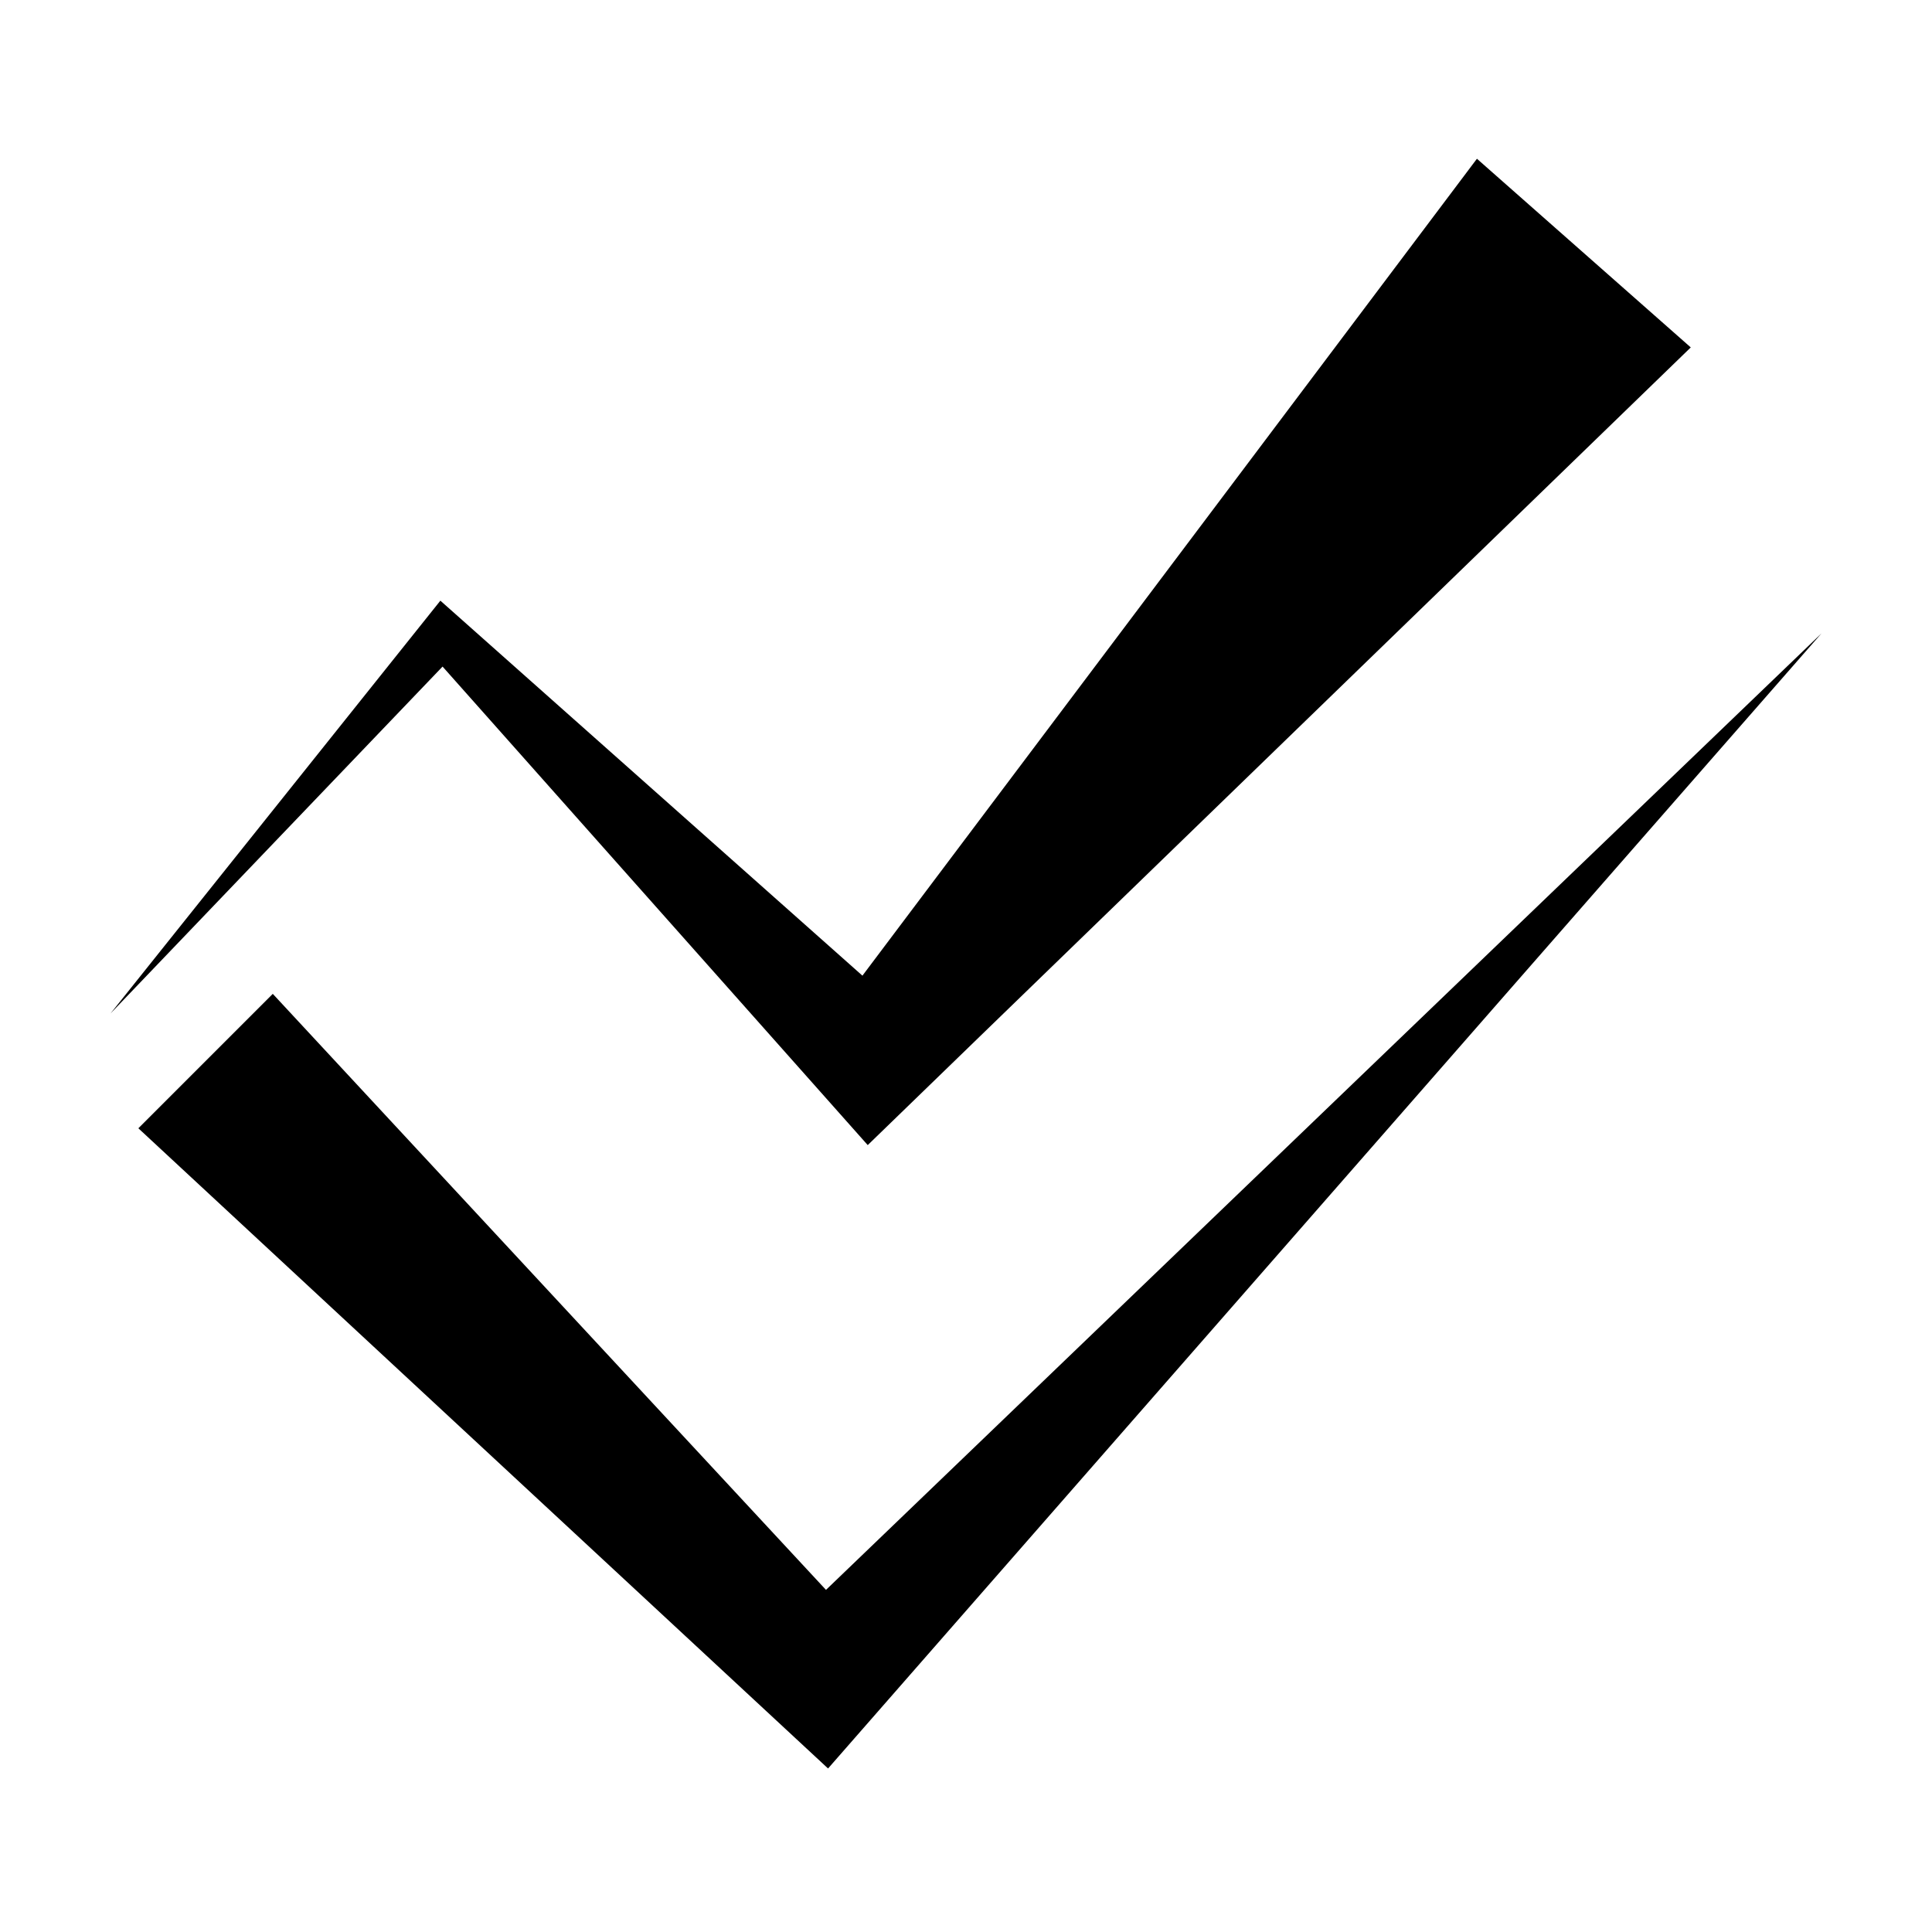
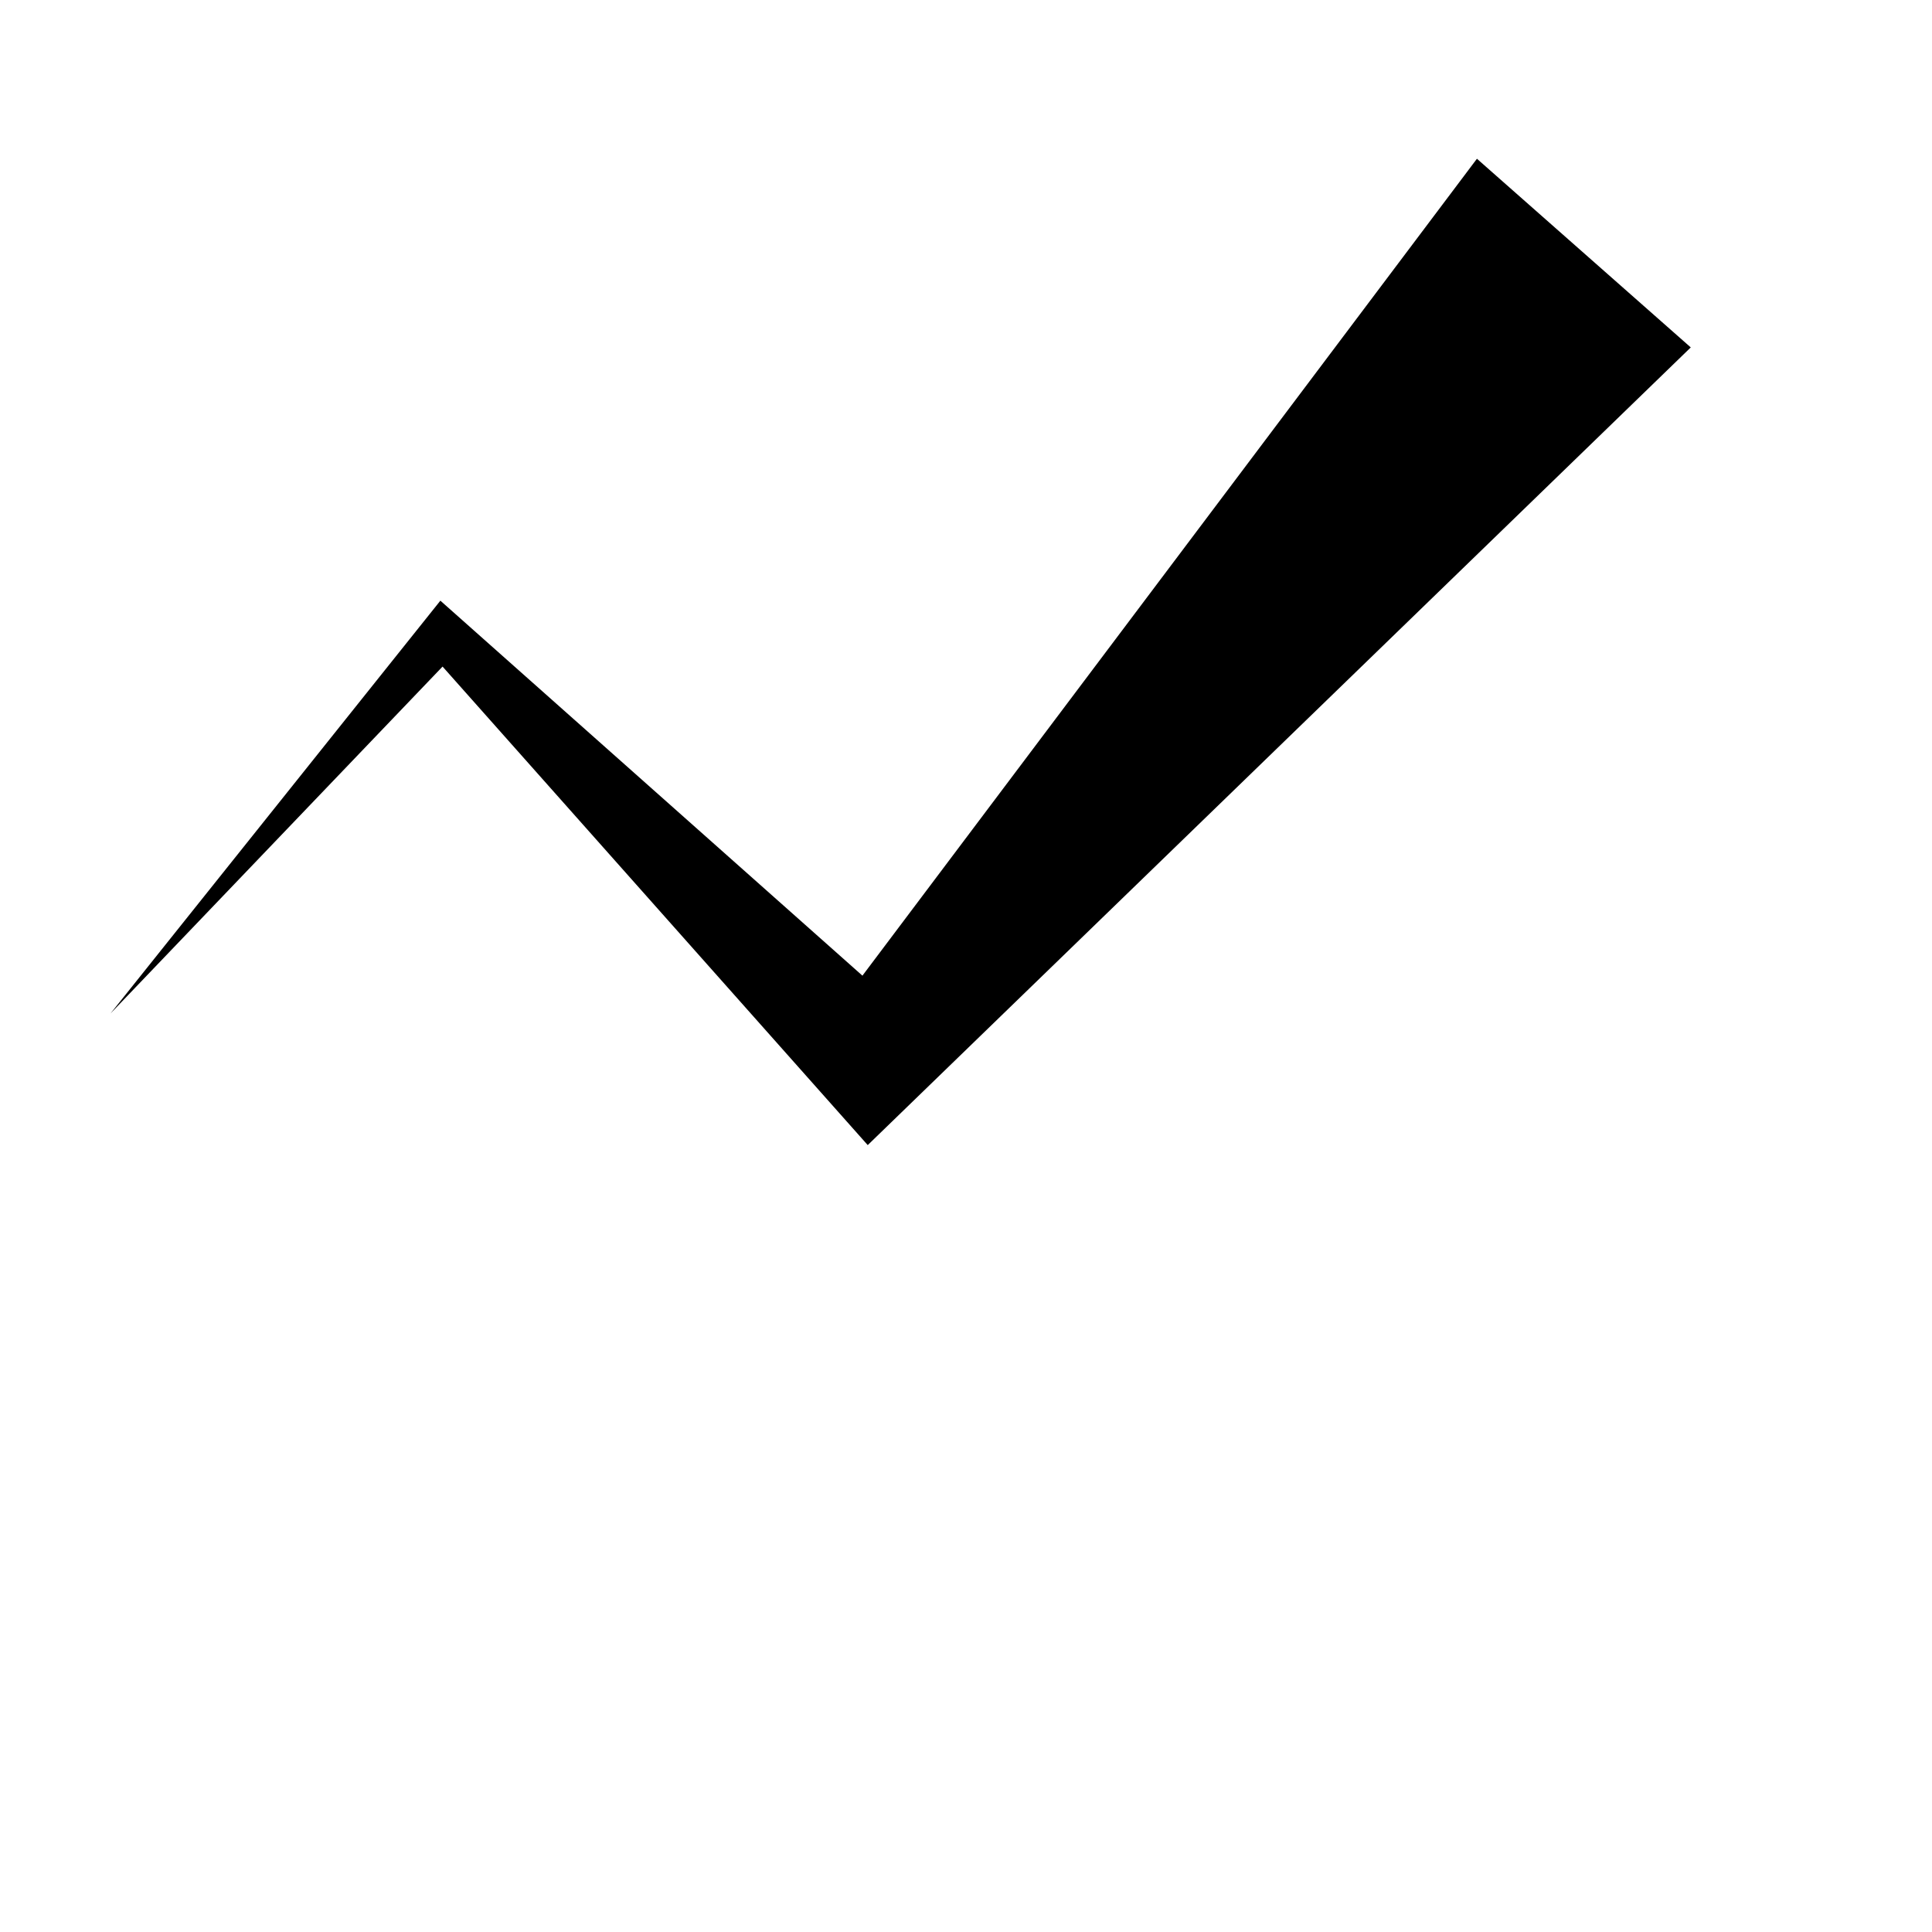
<svg xmlns="http://www.w3.org/2000/svg" fill="#000000" width="800px" height="800px" version="1.1" viewBox="144 144 512 512">
  <g>
-     <path d="m216.29 407.38-35.625 35.625c55.512 51.527 127.04 117.92 182.78 169.66 73.164-83.602 179.84-205.5 263.27-300.82l-263.82 253.49z" />
    <path d="m373.96 447.46c48.453-46.961 183.52-177.87 218.11-211.39l-56.668-50-162.85 216.49c-48.516-43.105-76.715-68.16-111.85-99.375-24.551 30.727-59.762 74.793-87.422 109.41l88.004-91.945c28.363 31.922 97.191 109.39 112.67 126.81z" />
  </g>
</svg>